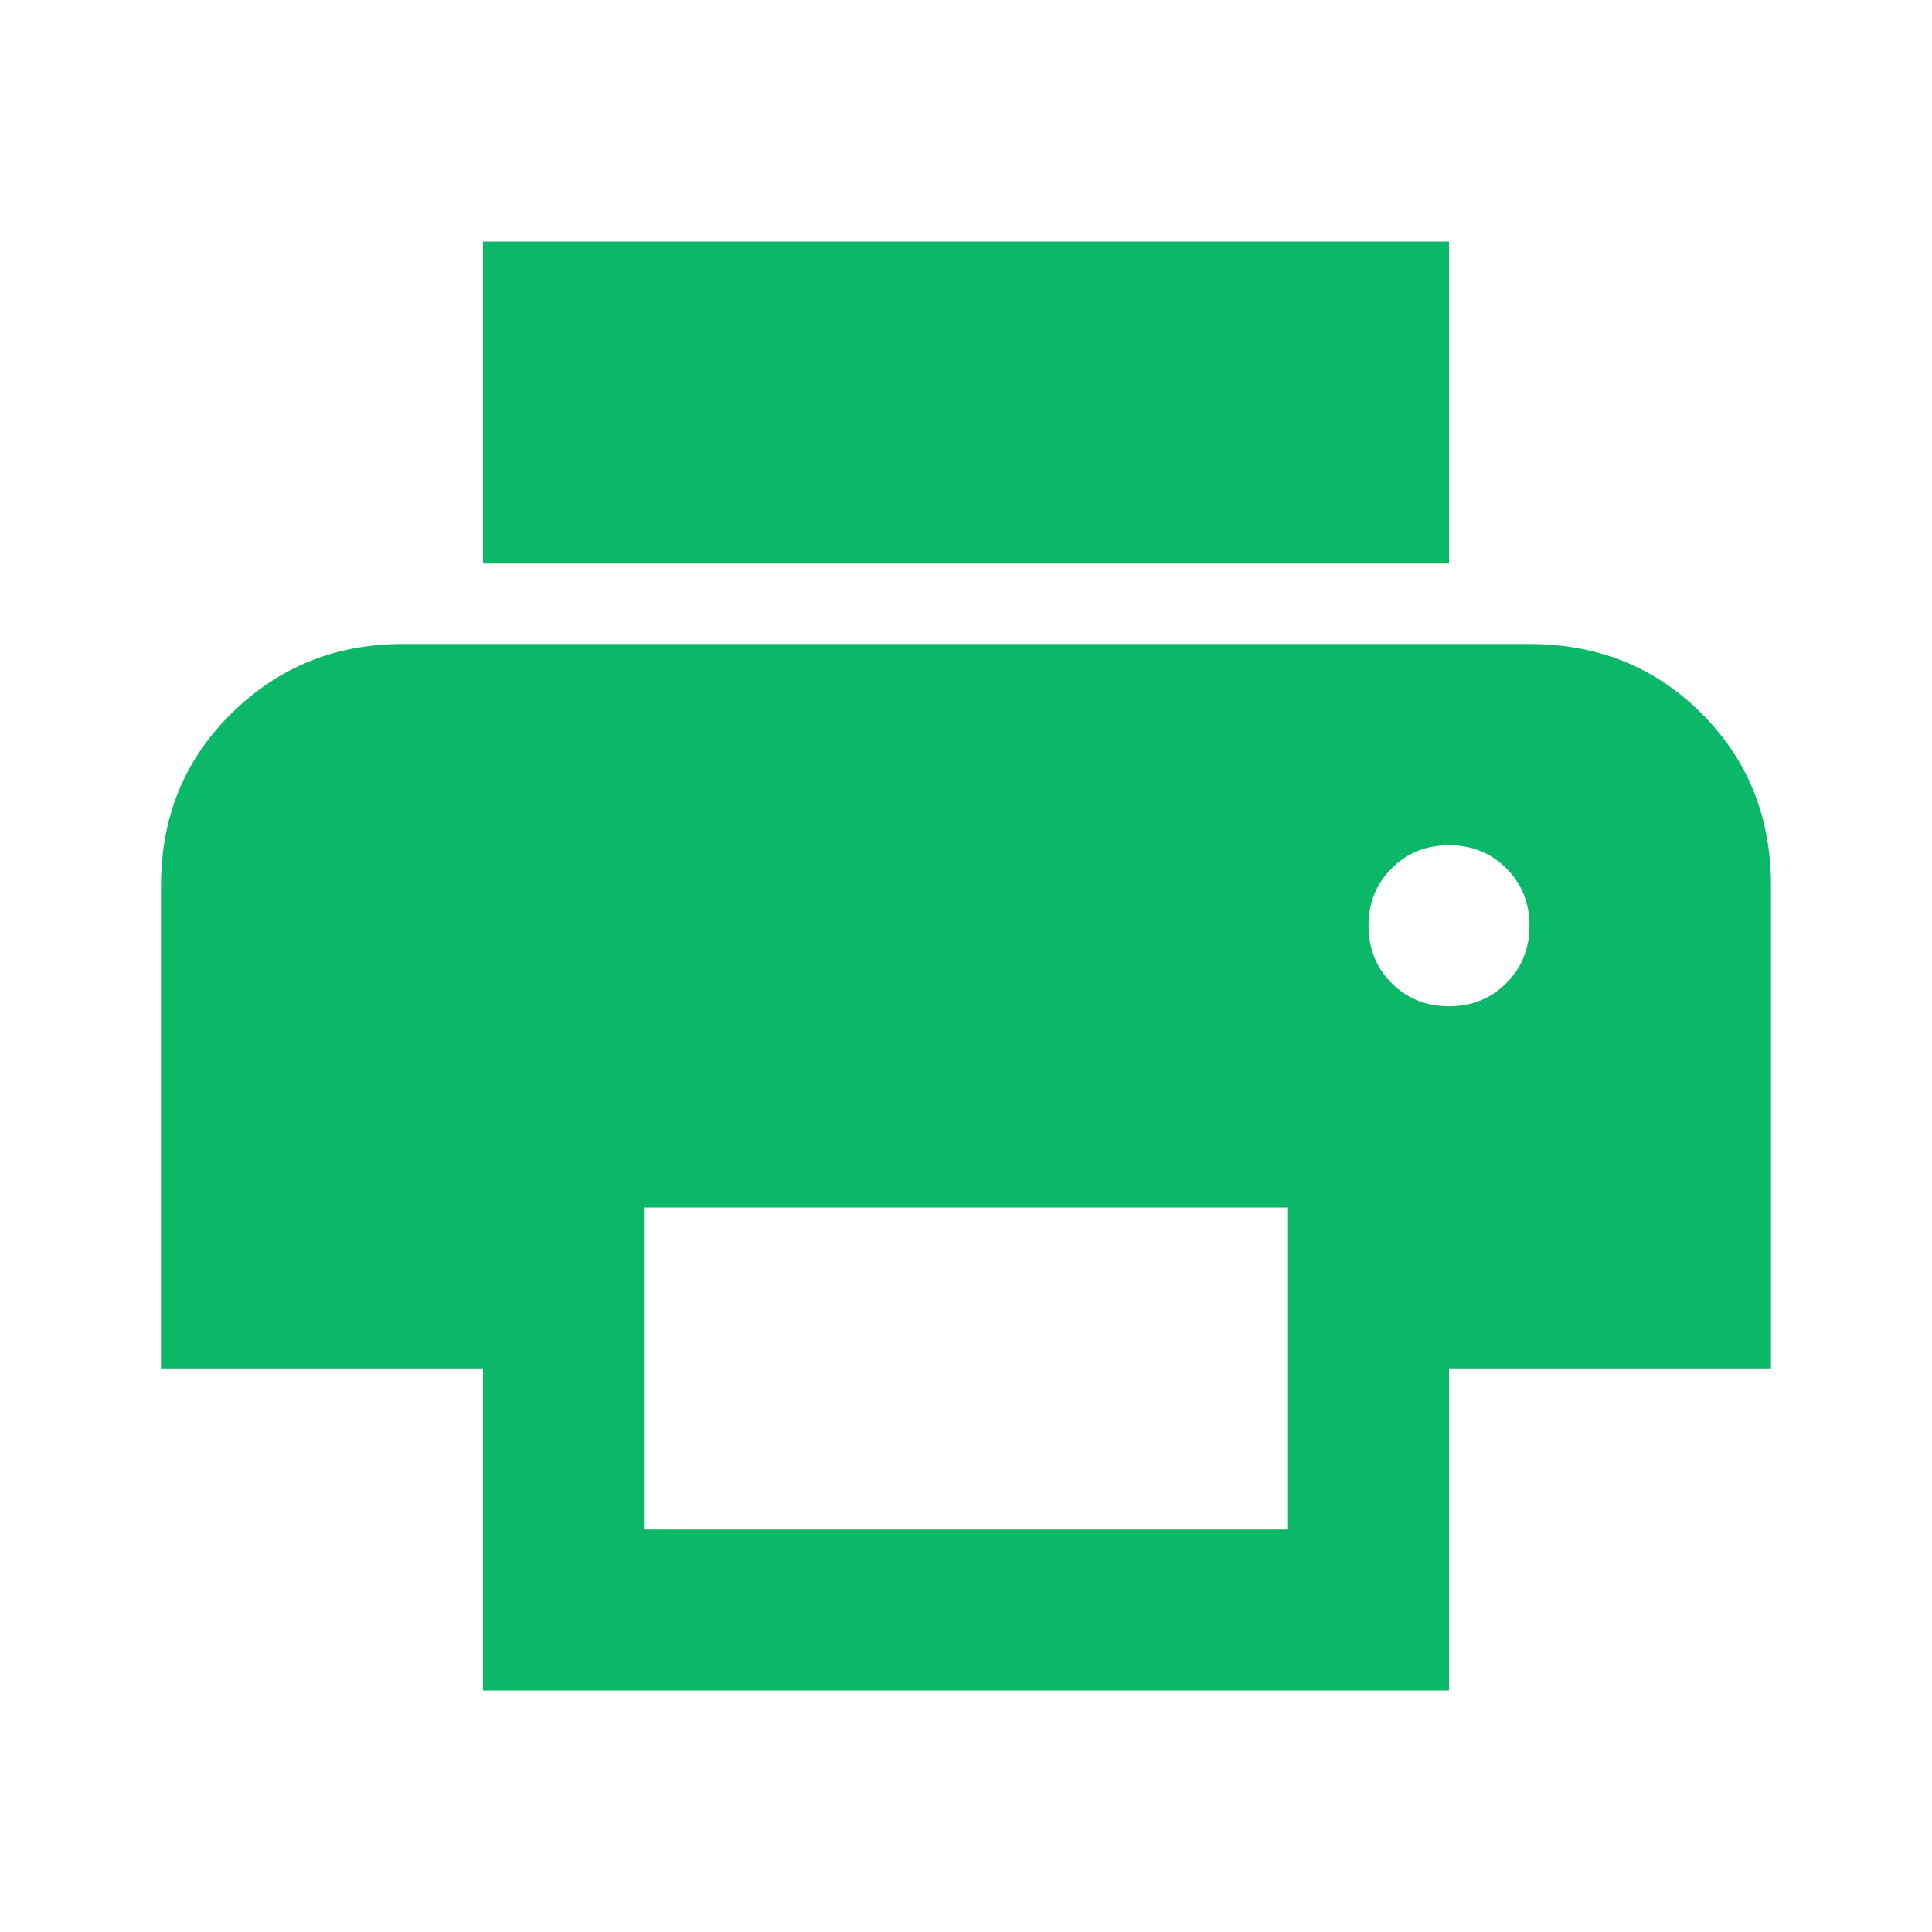
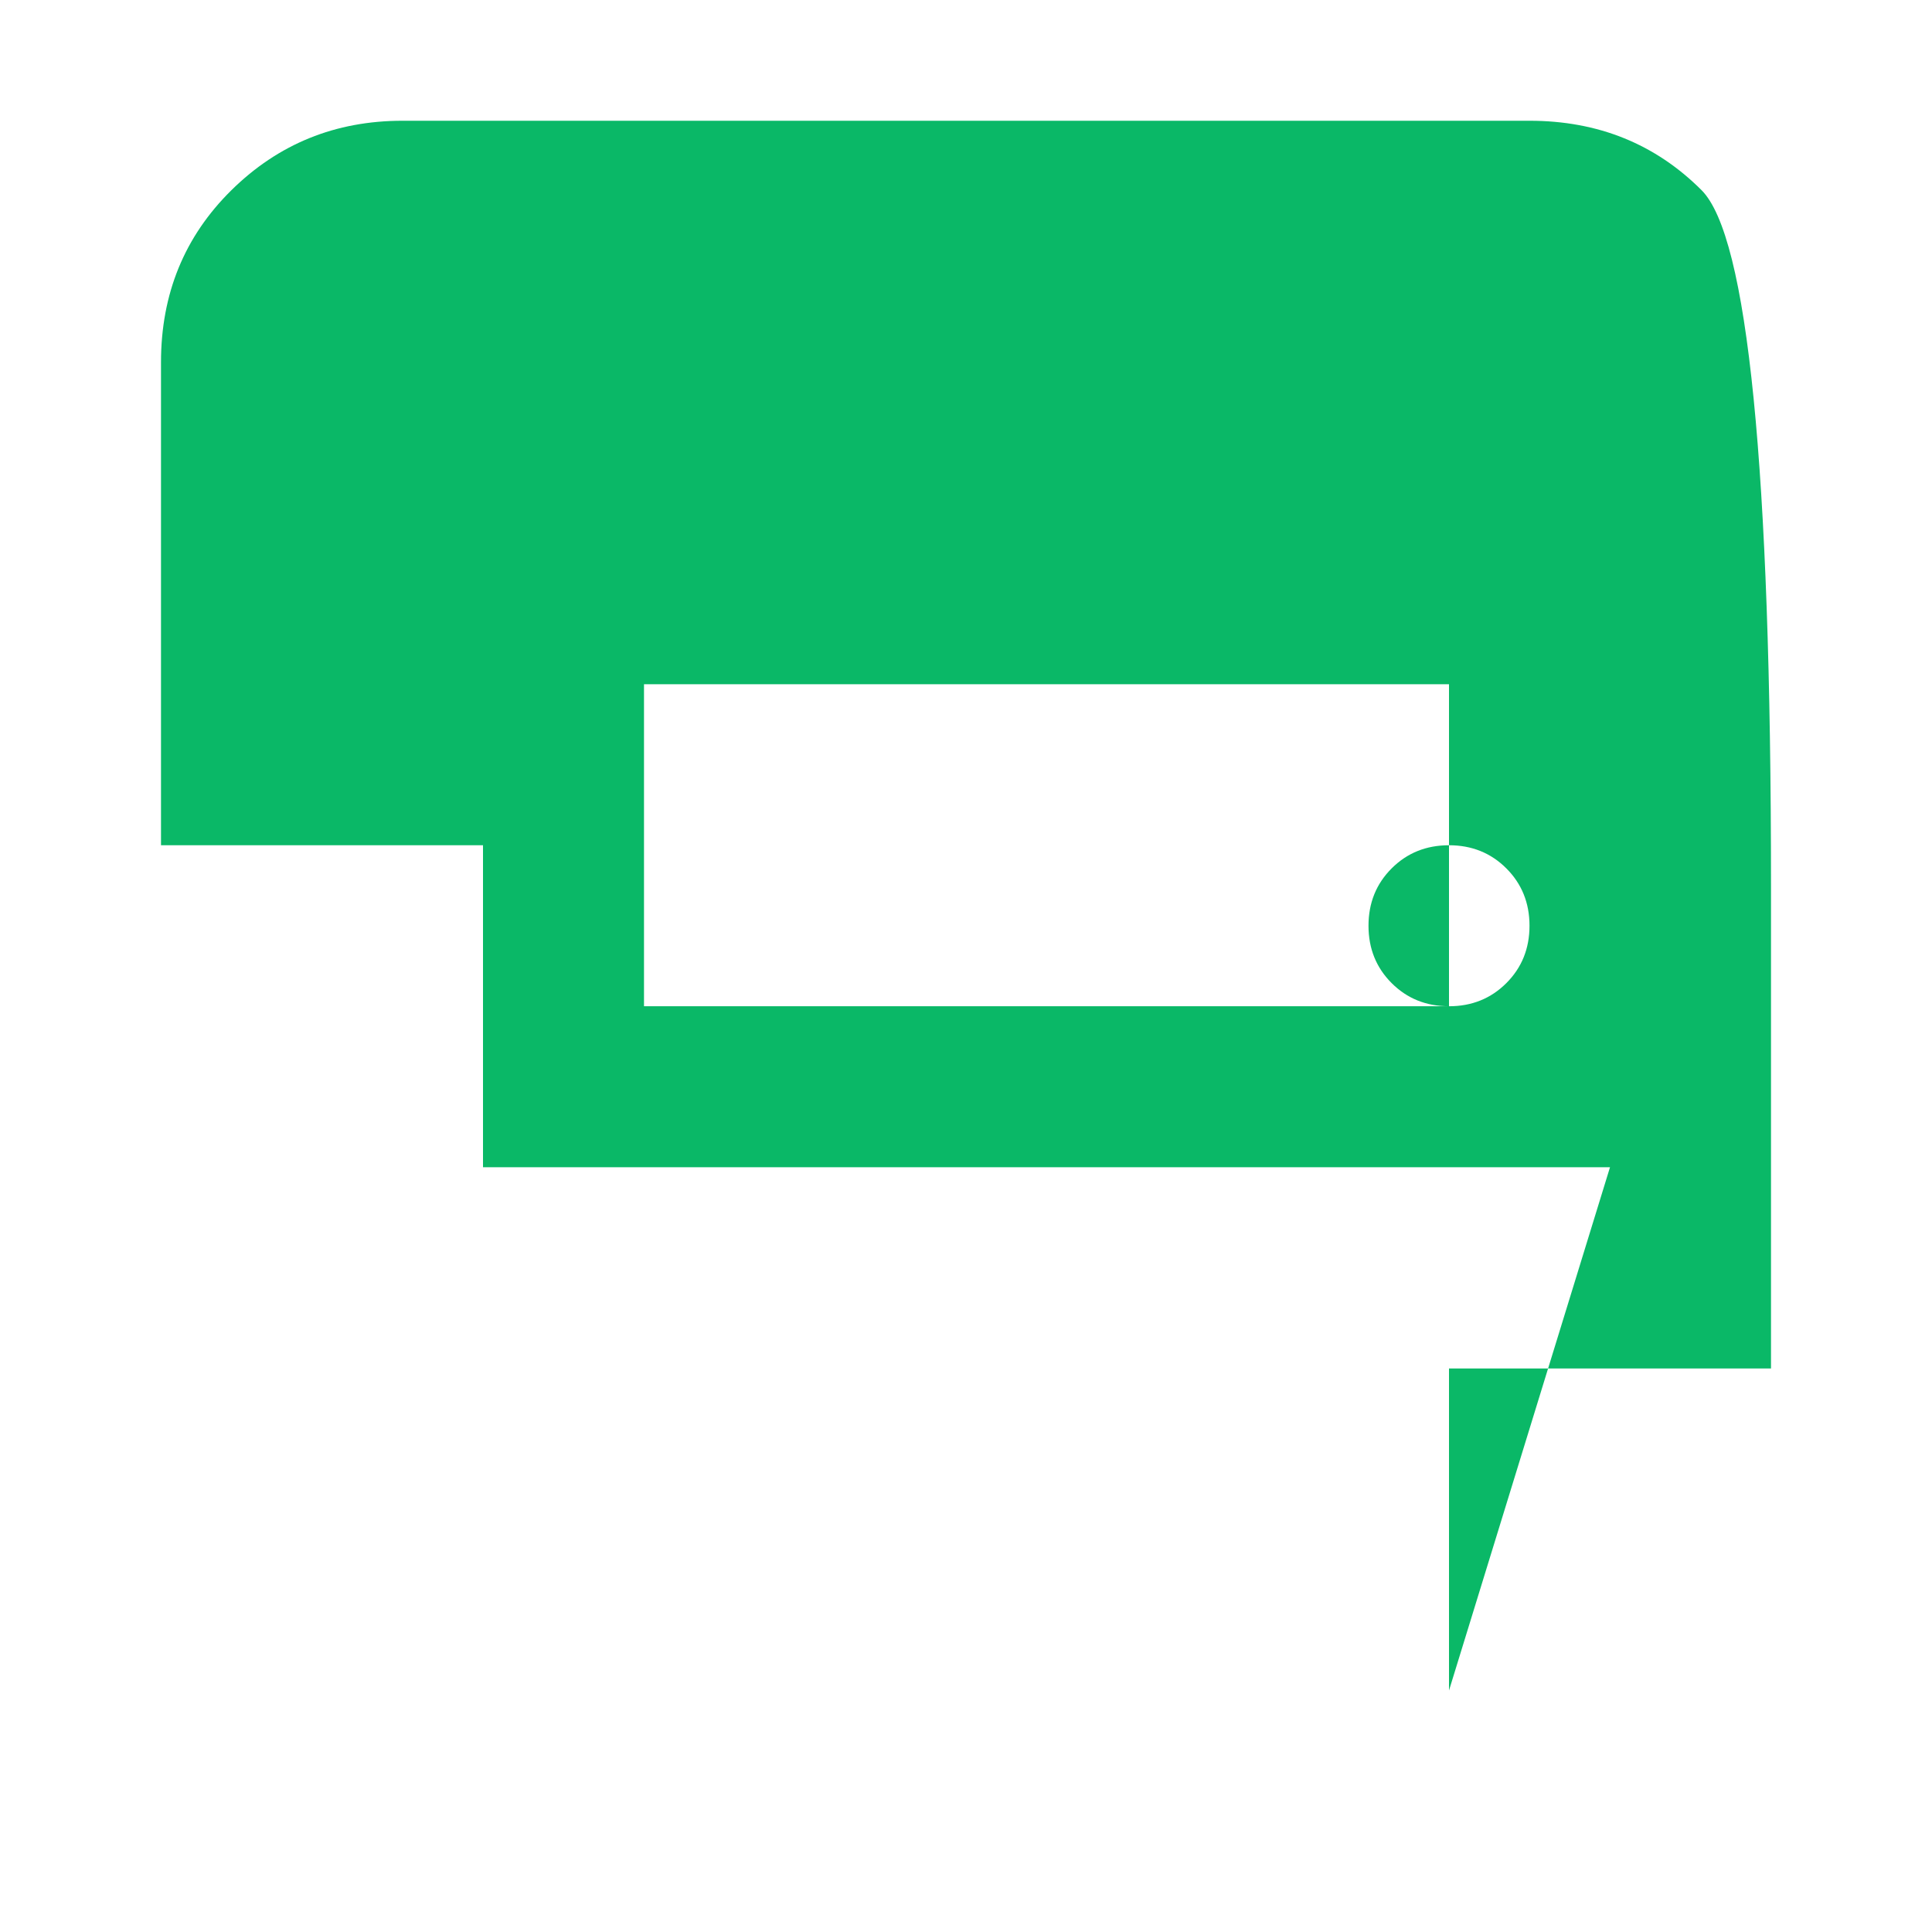
<svg xmlns="http://www.w3.org/2000/svg" height="24px" viewBox="0 -960 960 960" width="24px" fill="#0AB867">
-   <path d="M720-680H240v-160h480v160Zm0 220q17 0 28.5-11.5T760-500q0-17-11.5-28.5T720-540q-17 0-28.5 11.5T680-500q0 17 11.5 28.5T720-460Zm-80 260v-160H320v160h320Zm80 80H240v-160H80v-240q0-51 35-85.5t85-34.5h560q51 0 85.5 34.5T880-520v240H720v160Z" />
+   <path d="M720-680H240v-160h480v160Zm0 220q17 0 28.5-11.5T760-500q0-17-11.5-28.5T720-540q-17 0-28.5 11.5T680-500q0 17 11.5 28.5T720-460Zv-160H320v160h320Zm80 80H240v-160H80v-240q0-51 35-85.5t85-34.5h560q51 0 85.5 34.5T880-520v240H720v160Z" />
</svg>